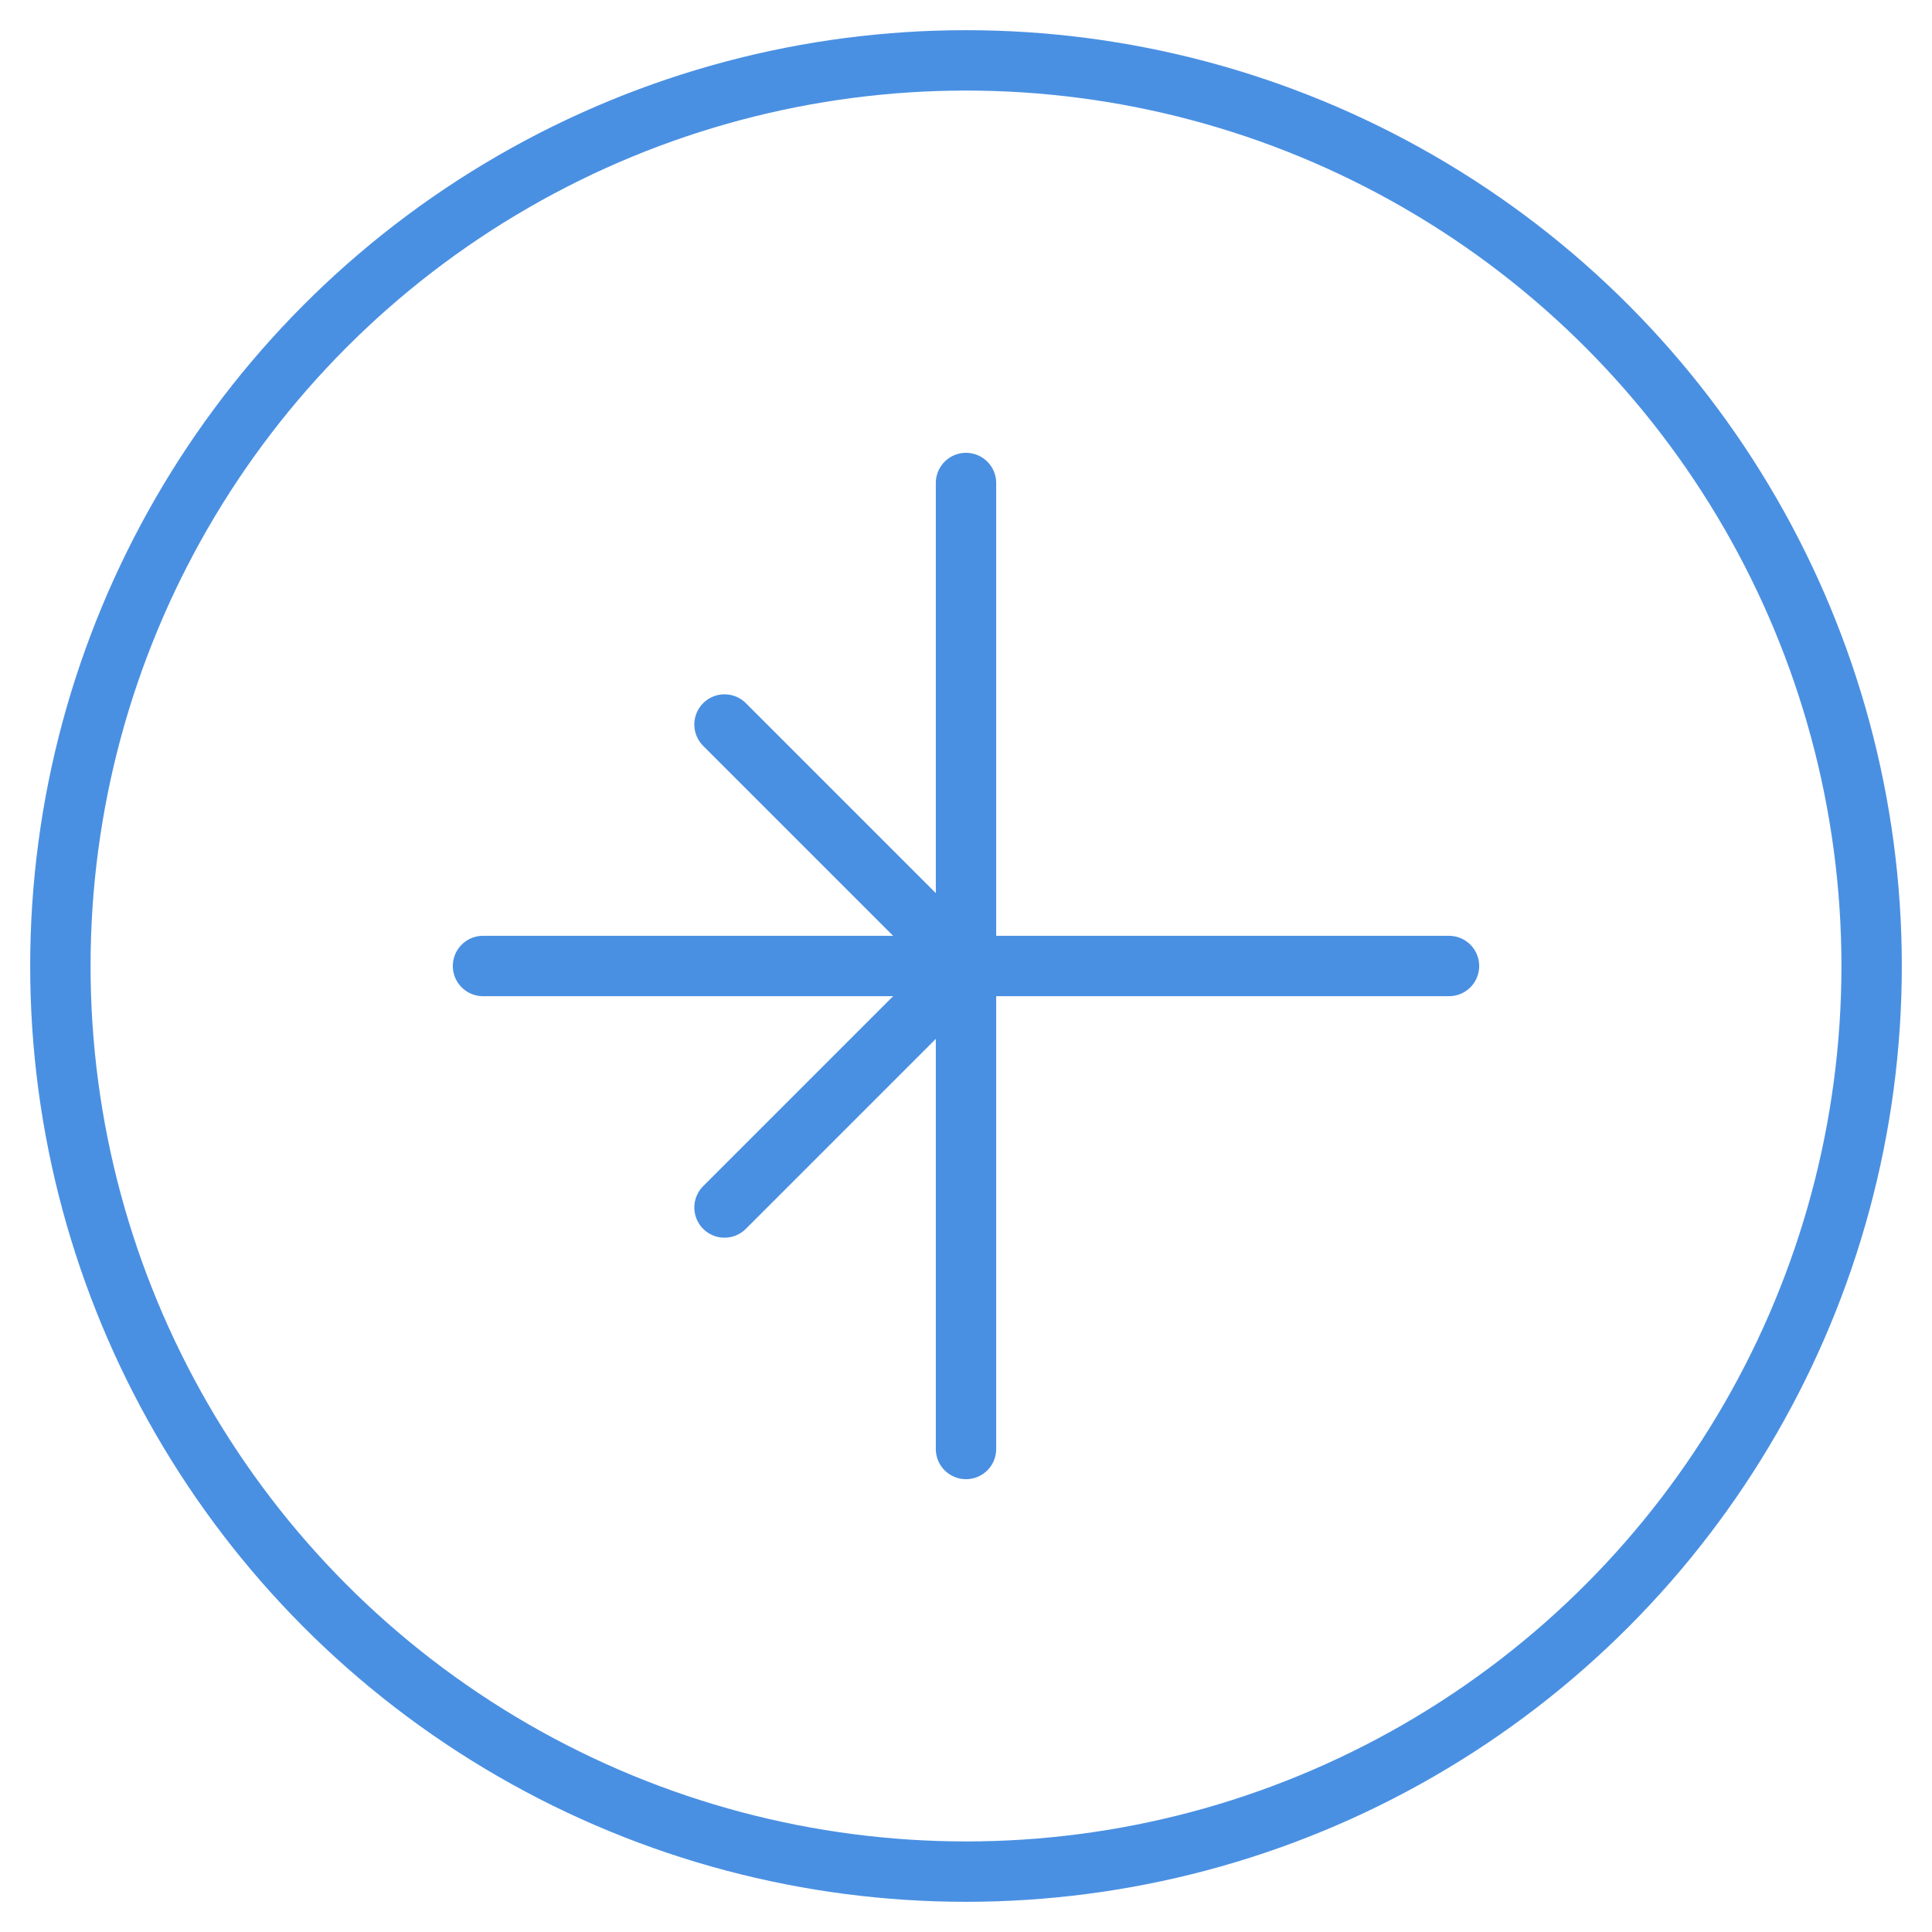
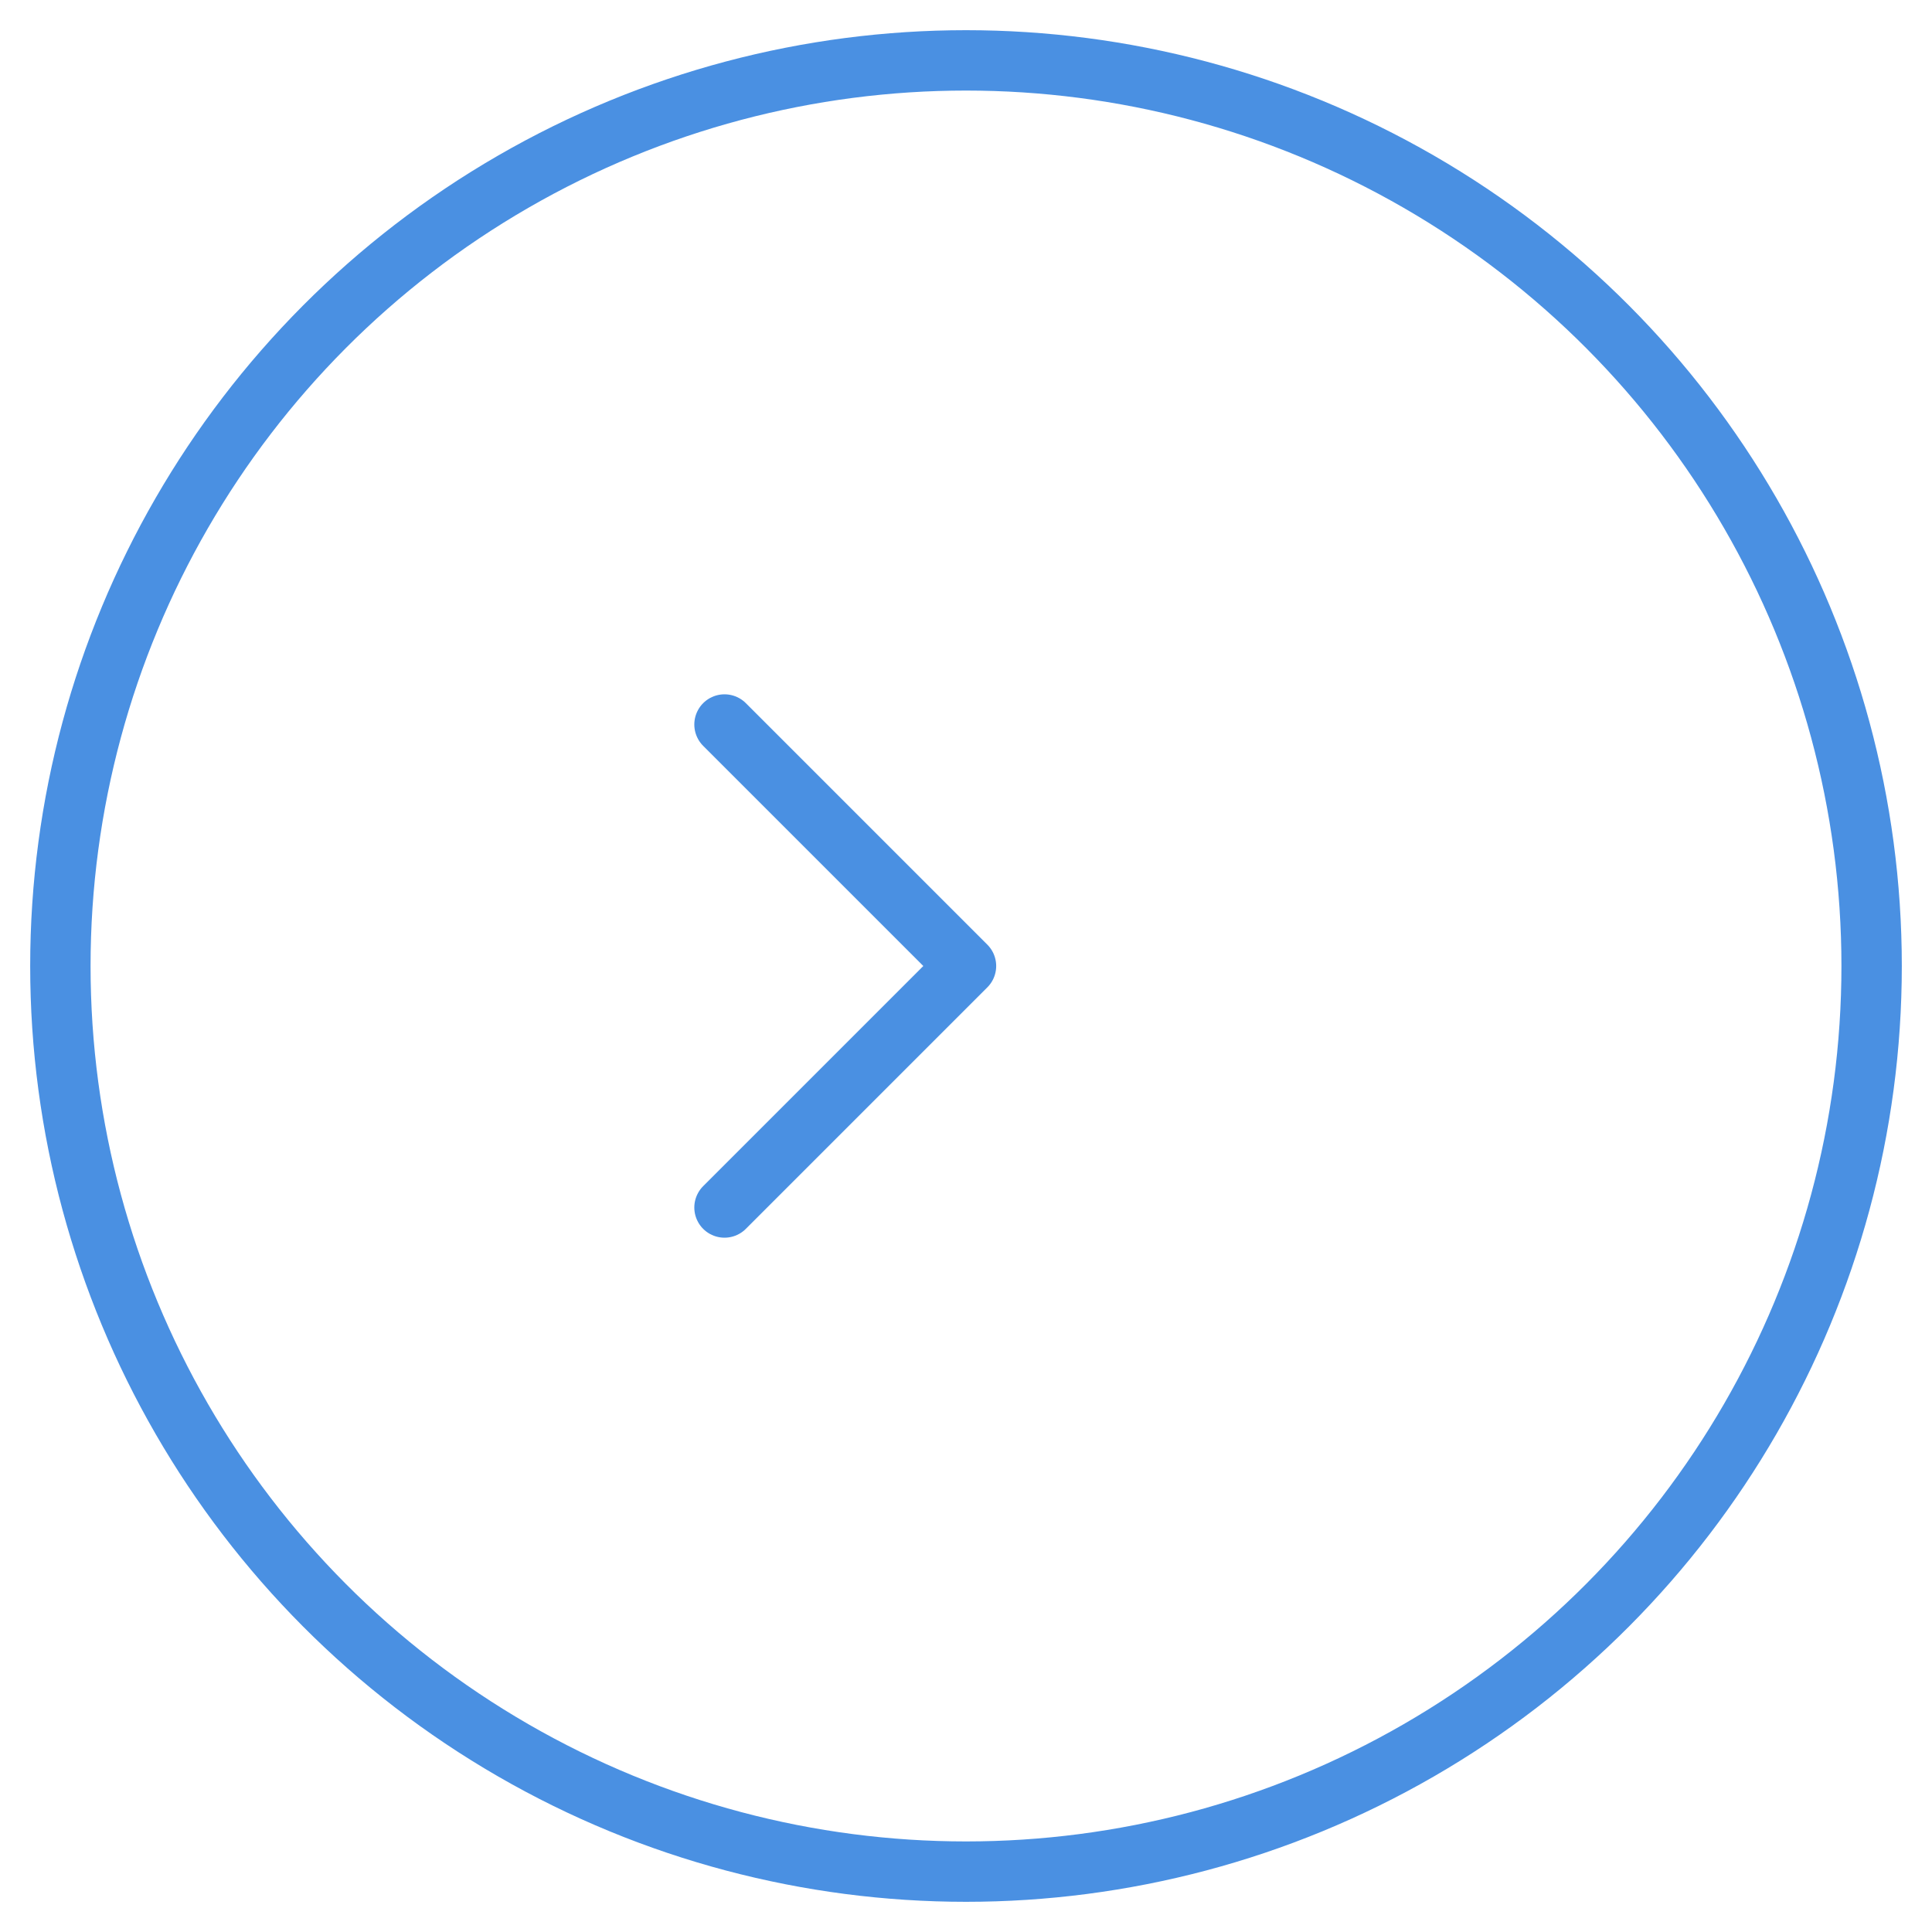
<svg xmlns="http://www.w3.org/2000/svg" viewBox="0 0 64 64" width="64" height="64" fill="none" stroke="currentColor" stroke-width="2" stroke-linecap="round" stroke-linejoin="round">
  <circle cx="32" cy="32" r="30" stroke="#4A90E2" />
-   <path d="M16 32h32M32 16v32" stroke="#4A90E2" />
  <path d="M24 24l8 8-8 8" stroke="#4A90E2" />
</svg>